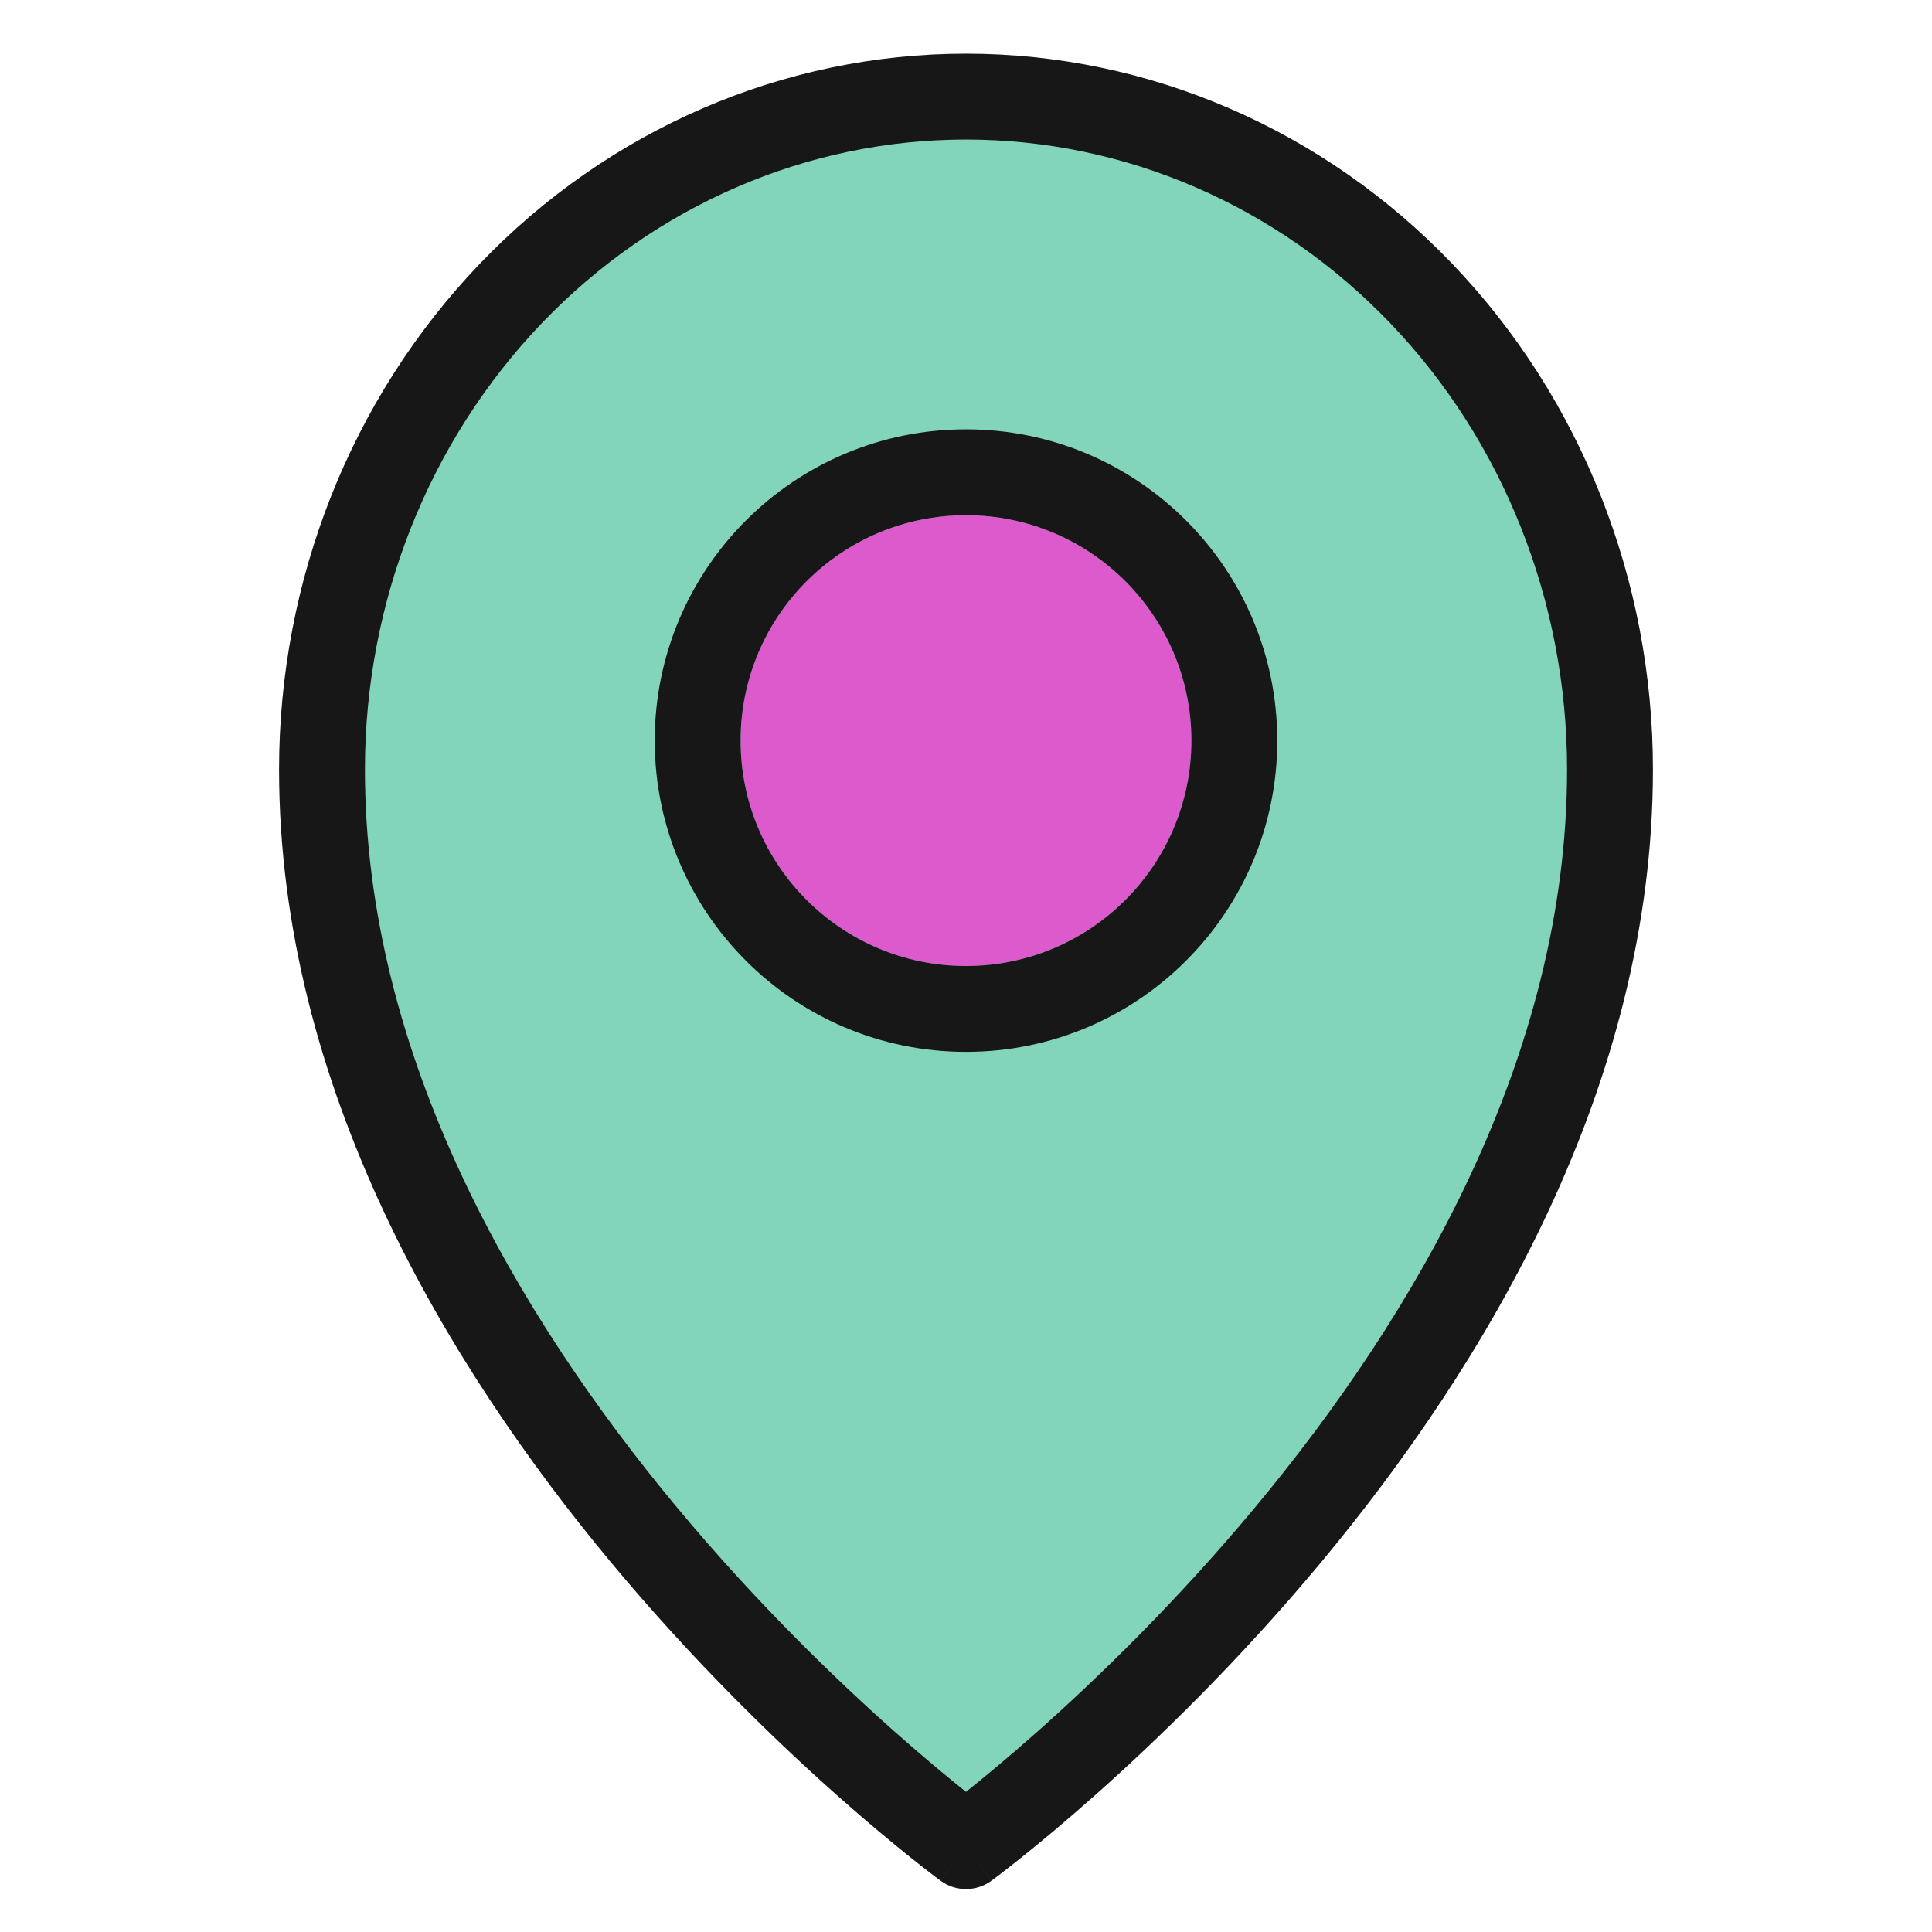
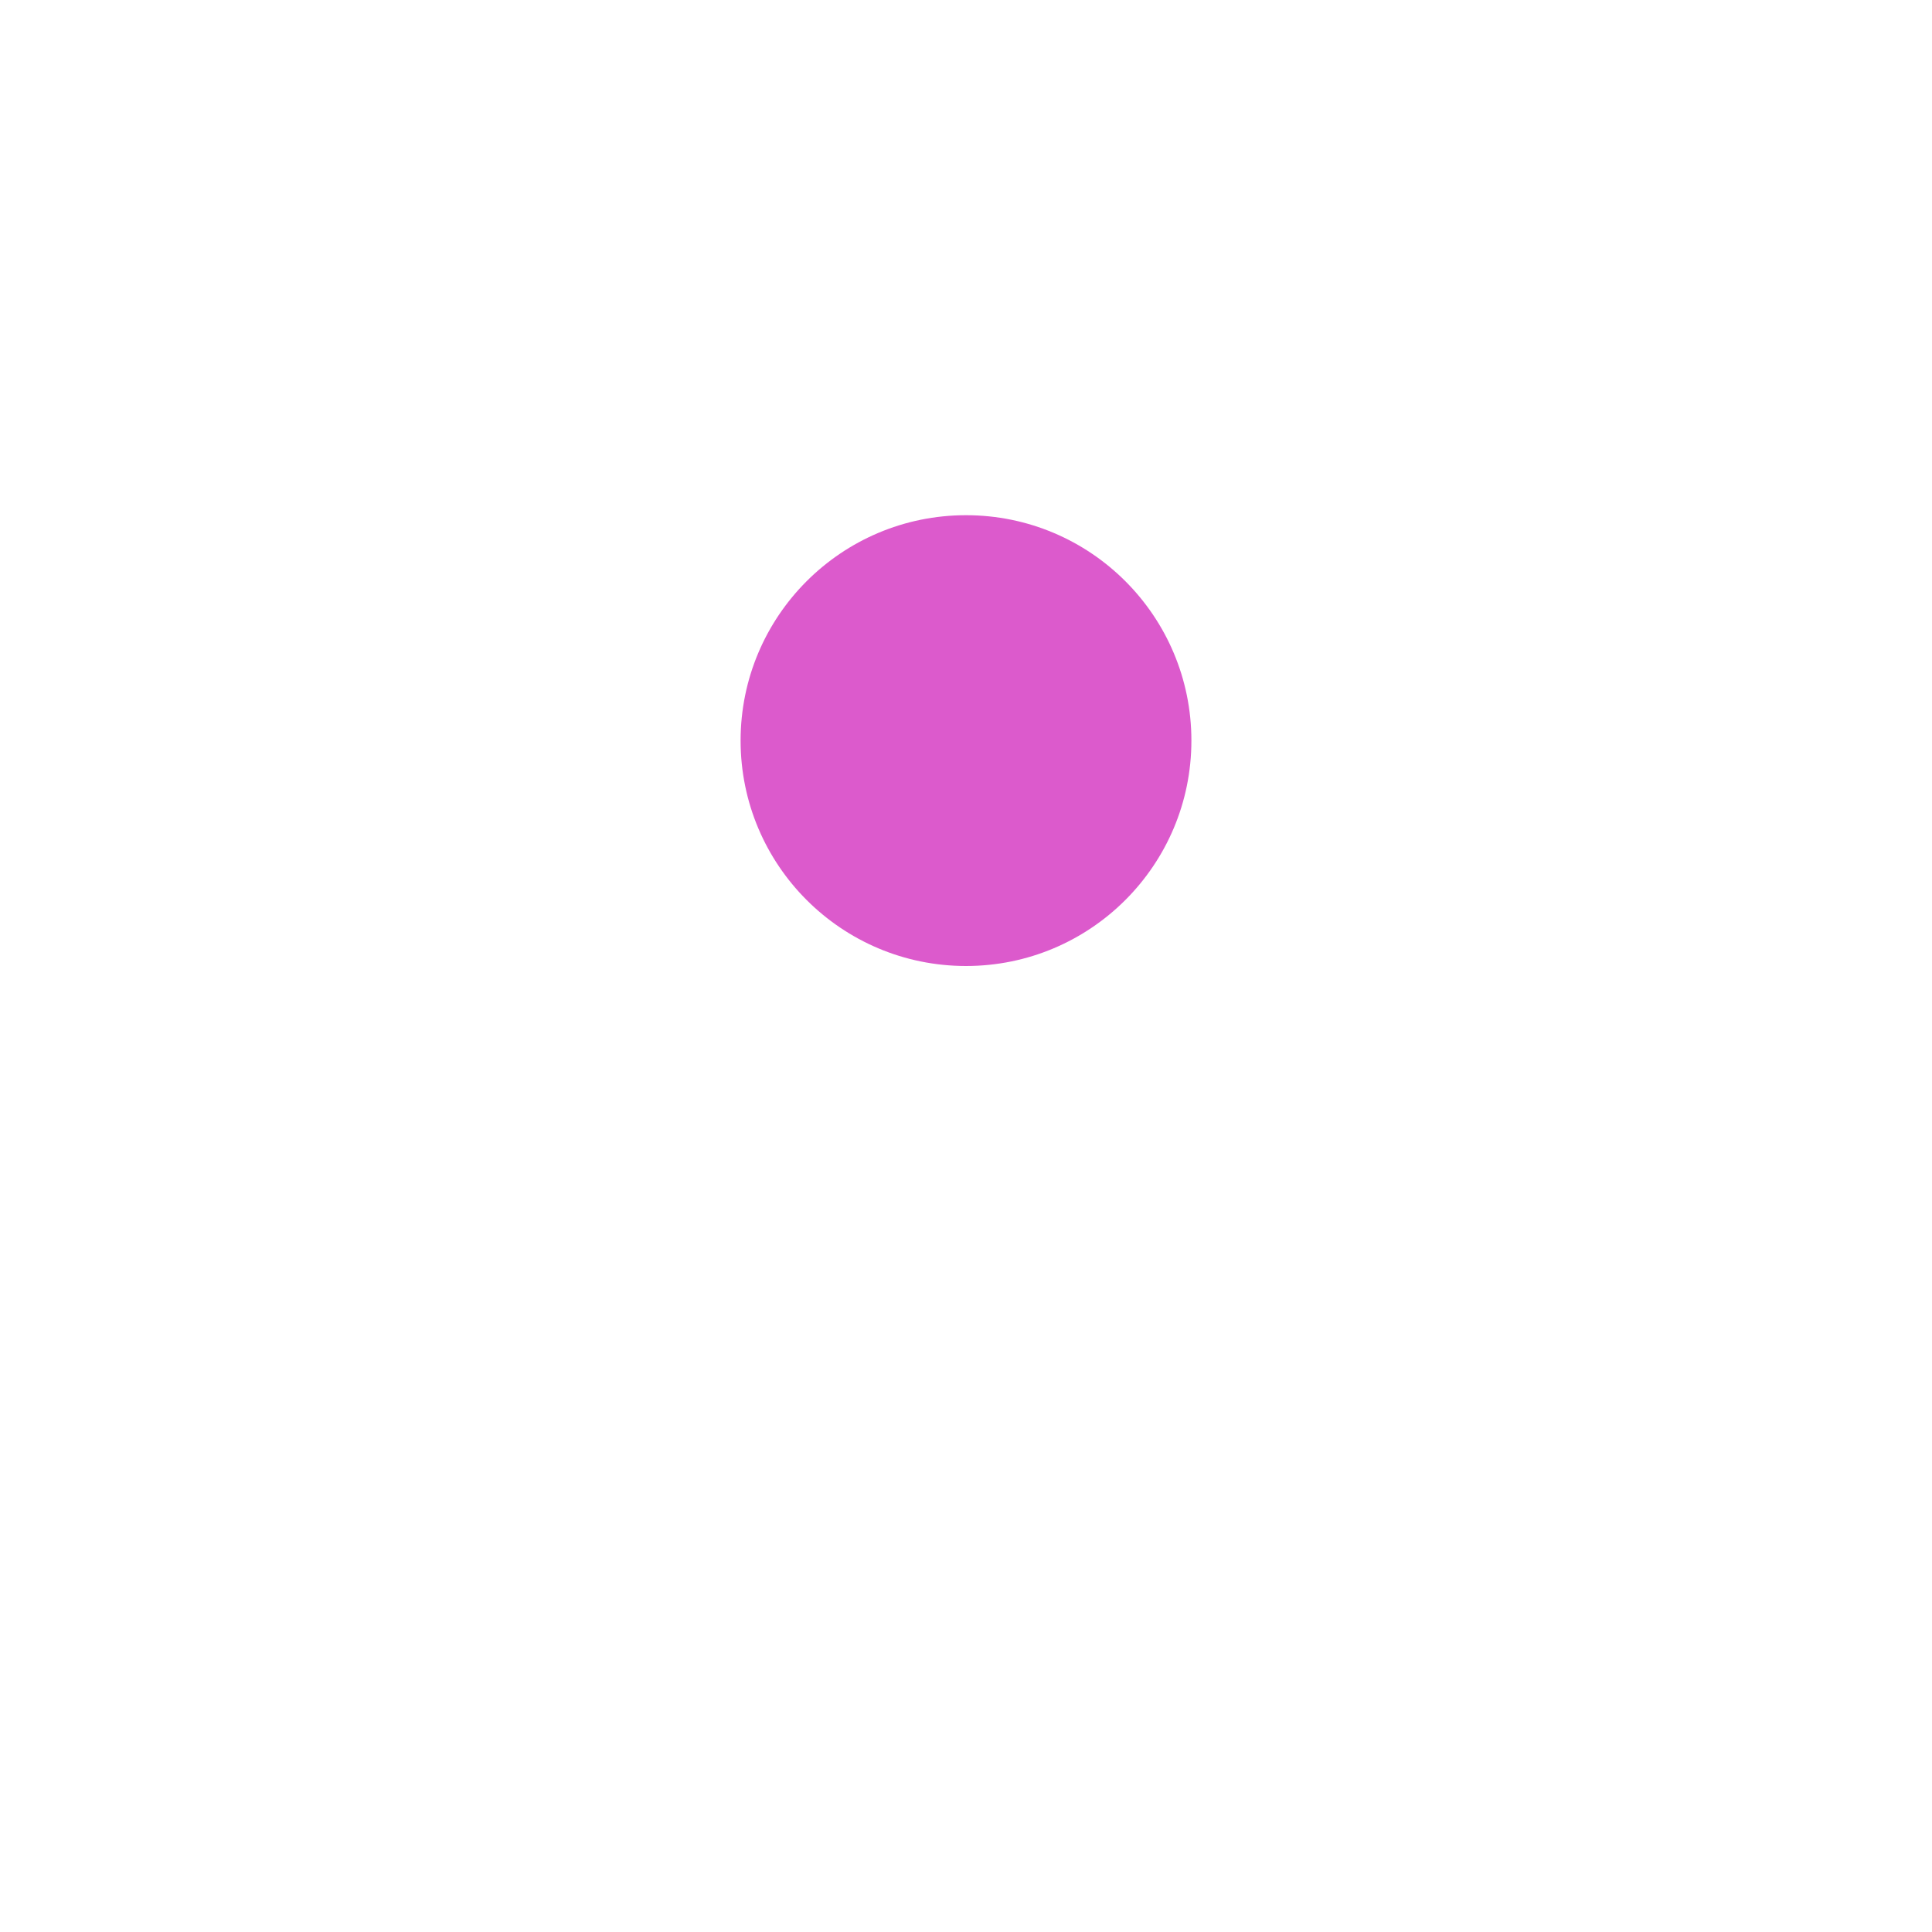
<svg xmlns="http://www.w3.org/2000/svg" width="180" height="180" viewBox="0 0 180 180" fill="none">
-   <path d="M90 172C90 172 30 128.114 30 71.689C30 55.062 36.322 39.117 47.574 27.36C58.826 15.602 74.086 9 89.999 9C105.912 9 121.174 15.599 132.426 27.356C143.679 39.114 150 55.062 150 71.689C150 128.114 90 172 90 172Z" fill="#82D4BB" />
-   <path fill-rule="evenodd" clip-rule="evenodd" d="M87.638 175.229L90 172L92.362 175.229C90.955 176.257 89.045 176.257 87.638 175.229ZM90 166.944C90.027 166.922 90.055 166.9 90.082 166.878C91.674 165.607 93.964 163.717 96.719 161.27C102.233 156.373 109.584 149.267 116.925 140.445C131.693 122.7 146 98.522 146 71.689C146 56.067 140.059 41.117 129.537 30.122C119.02 19.134 104.794 13 89.999 13C75.205 13 60.98 19.137 50.464 30.126C39.941 41.121 34 56.068 34 71.689C34 98.522 48.307 122.7 63.075 140.445C70.416 149.267 77.767 156.373 83.281 161.27C86.036 163.717 88.326 165.607 89.918 166.878C89.945 166.9 89.973 166.922 90 166.944ZM92.364 175.227C92.363 175.228 92.362 175.229 90 172C87.638 175.229 87.637 175.228 87.636 175.227L87.62 175.215L87.579 175.185C87.545 175.16 87.497 175.124 87.435 175.078C87.311 174.985 87.131 174.85 86.9 174.674C86.438 174.321 85.77 173.804 84.926 173.13C83.237 171.781 80.839 169.801 77.969 167.252C72.233 162.158 64.584 154.765 56.925 145.563C41.693 127.259 26 101.282 26 71.689C26 54.056 32.703 37.114 44.684 24.594C56.672 12.068 72.968 5 89.999 5C107.03 5 123.328 12.064 135.316 24.591C147.298 37.111 154 54.056 154 71.689C154 101.282 138.307 127.259 123.075 145.563C115.416 154.765 107.767 162.158 102.031 167.252C99.161 169.801 96.763 171.781 95.074 173.13C94.23 173.804 93.562 174.321 93.1 174.674C92.869 174.85 92.689 174.985 92.565 175.078C92.503 175.124 92.455 175.16 92.421 175.185L92.38 175.215L92.368 175.224L92.364 175.227Z" fill="#171717" />
  <path d="M111 69C111 80.598 101.598 90 90 90C78.402 90 69 80.598 69 69C69 57.402 78.402 48 90 48C101.598 48 111 57.402 111 69Z" fill="#DC5ACC" />
-   <path fill-rule="evenodd" clip-rule="evenodd" d="M119 69C119 85.016 106.016 98 90 98C73.984 98 61 85.016 61 69C61 52.984 73.984 40 90 40C106.016 40 119 52.984 119 69ZM90 90C101.598 90 111 80.598 111 69C111 57.402 101.598 48 90 48C78.402 48 69 57.402 69 69C69 80.598 78.402 90 90 90Z" fill="#171717" />
</svg>